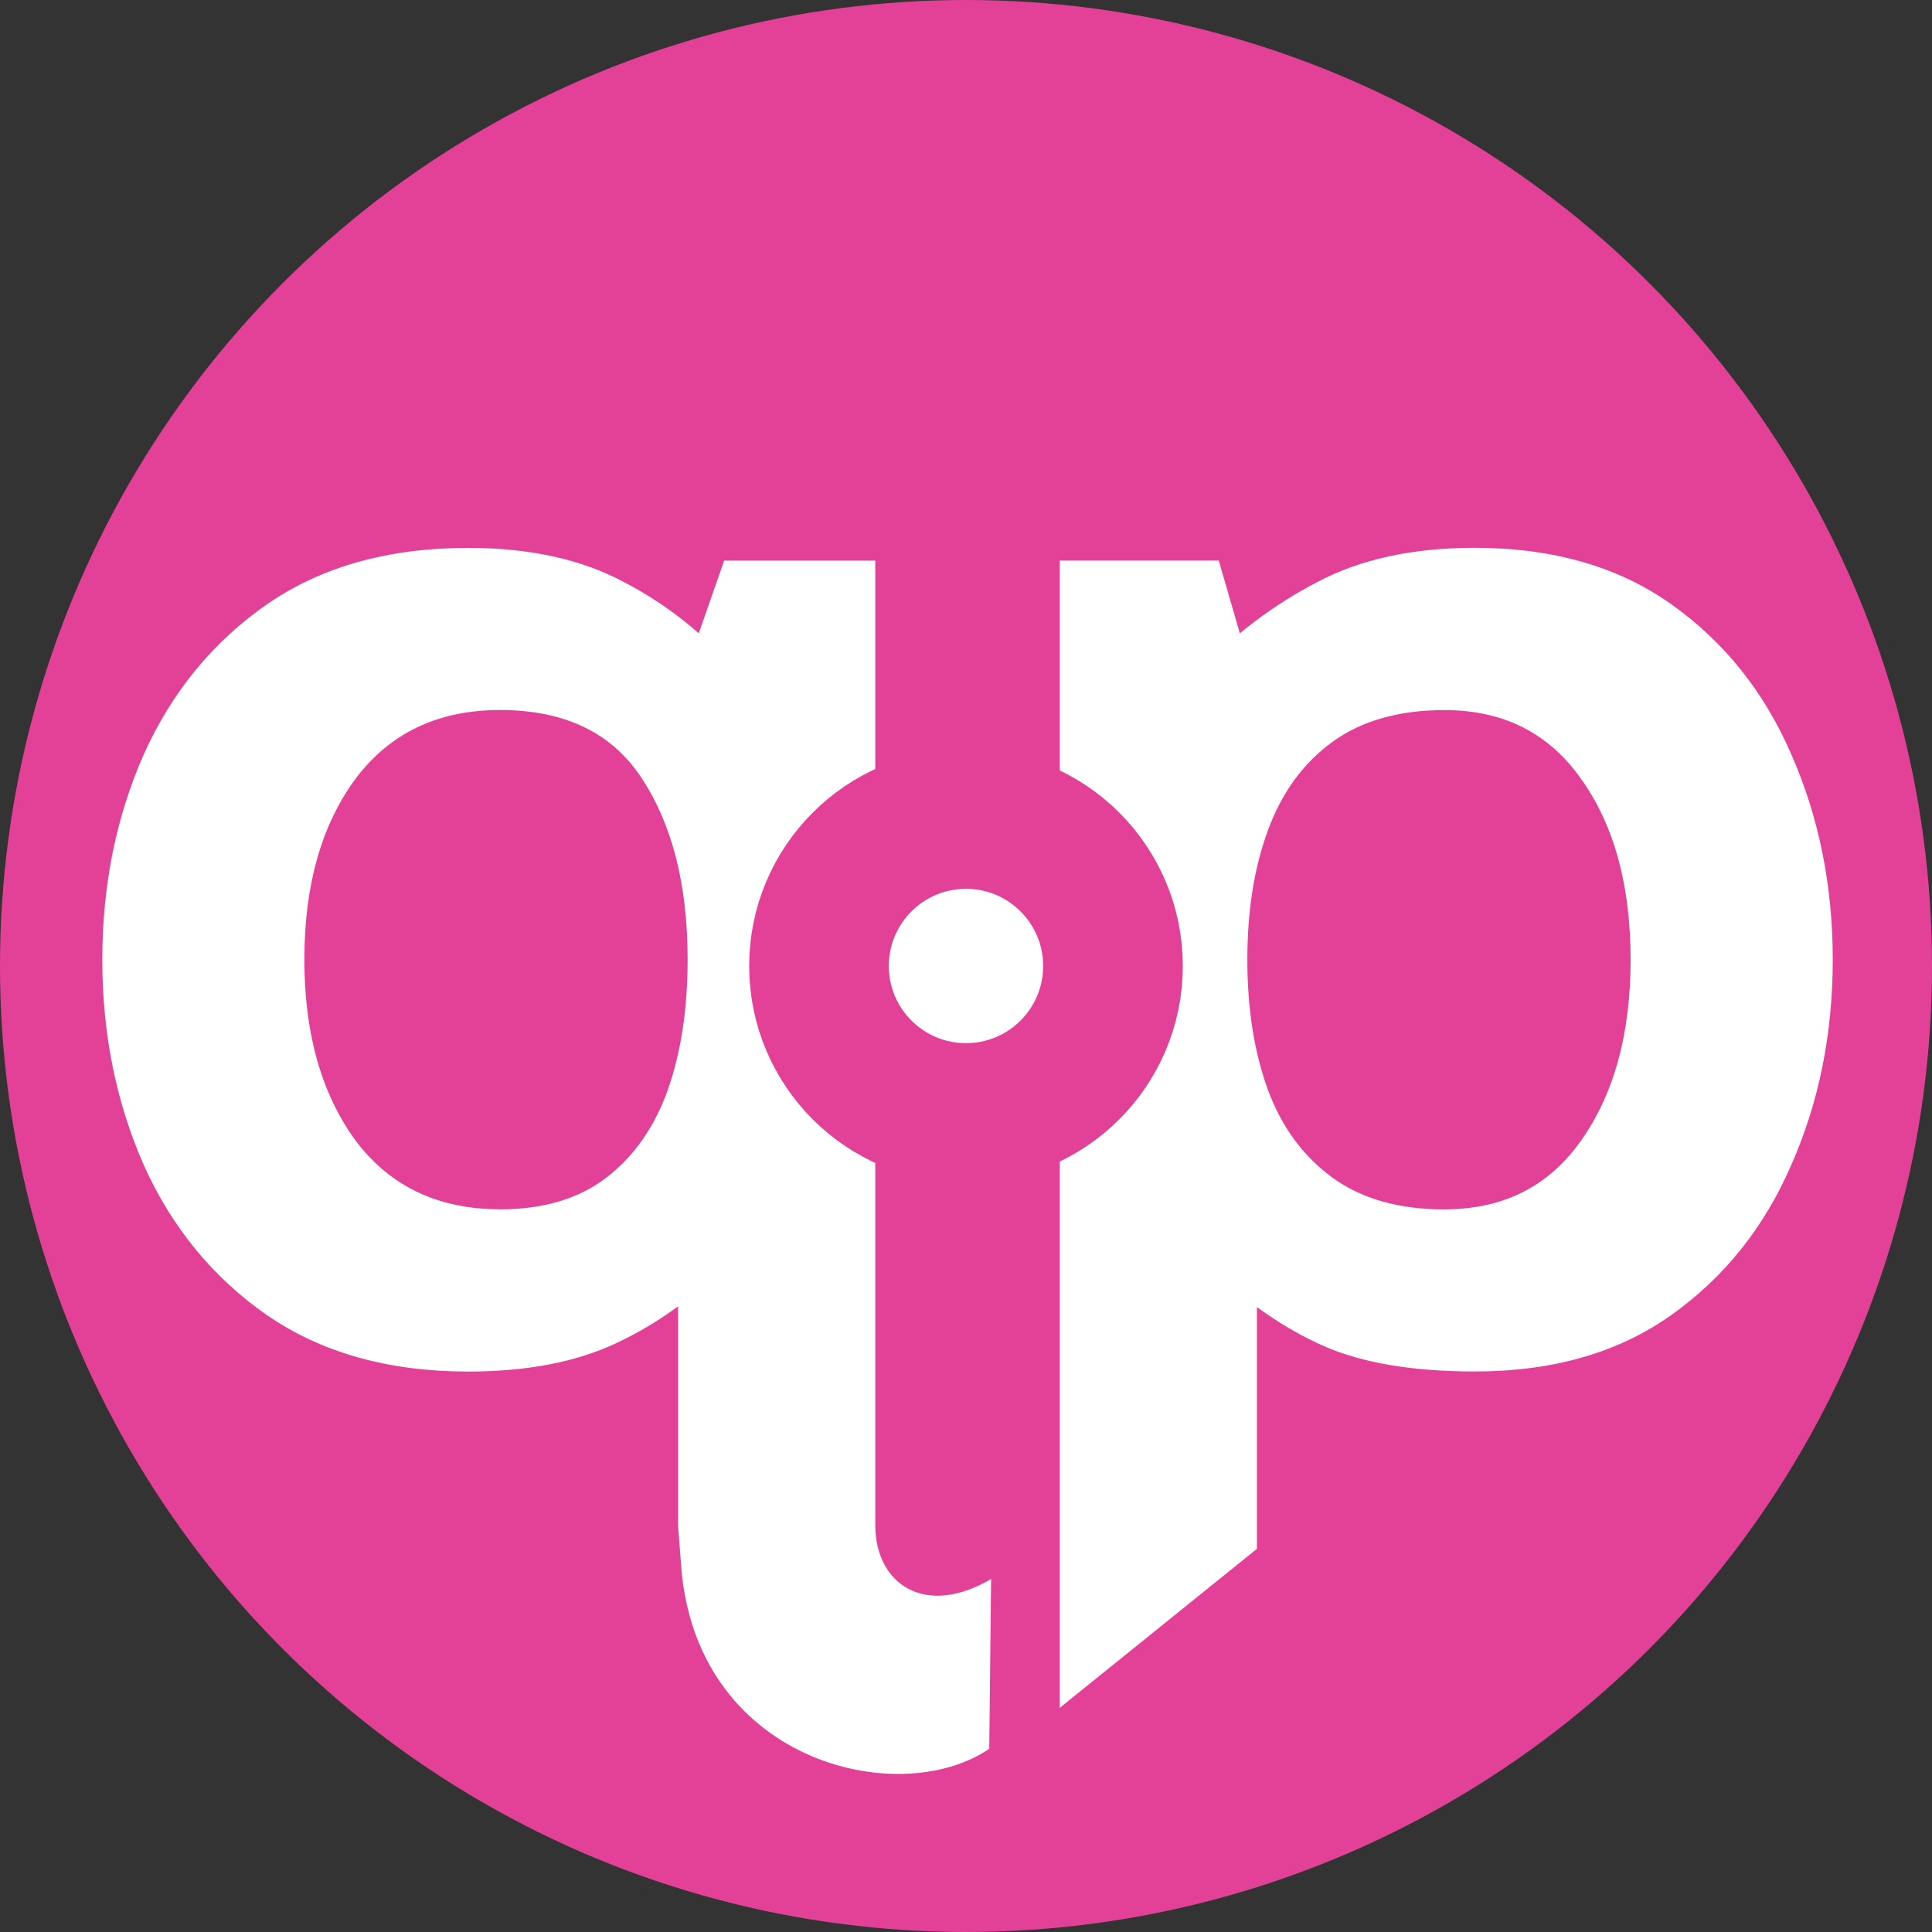
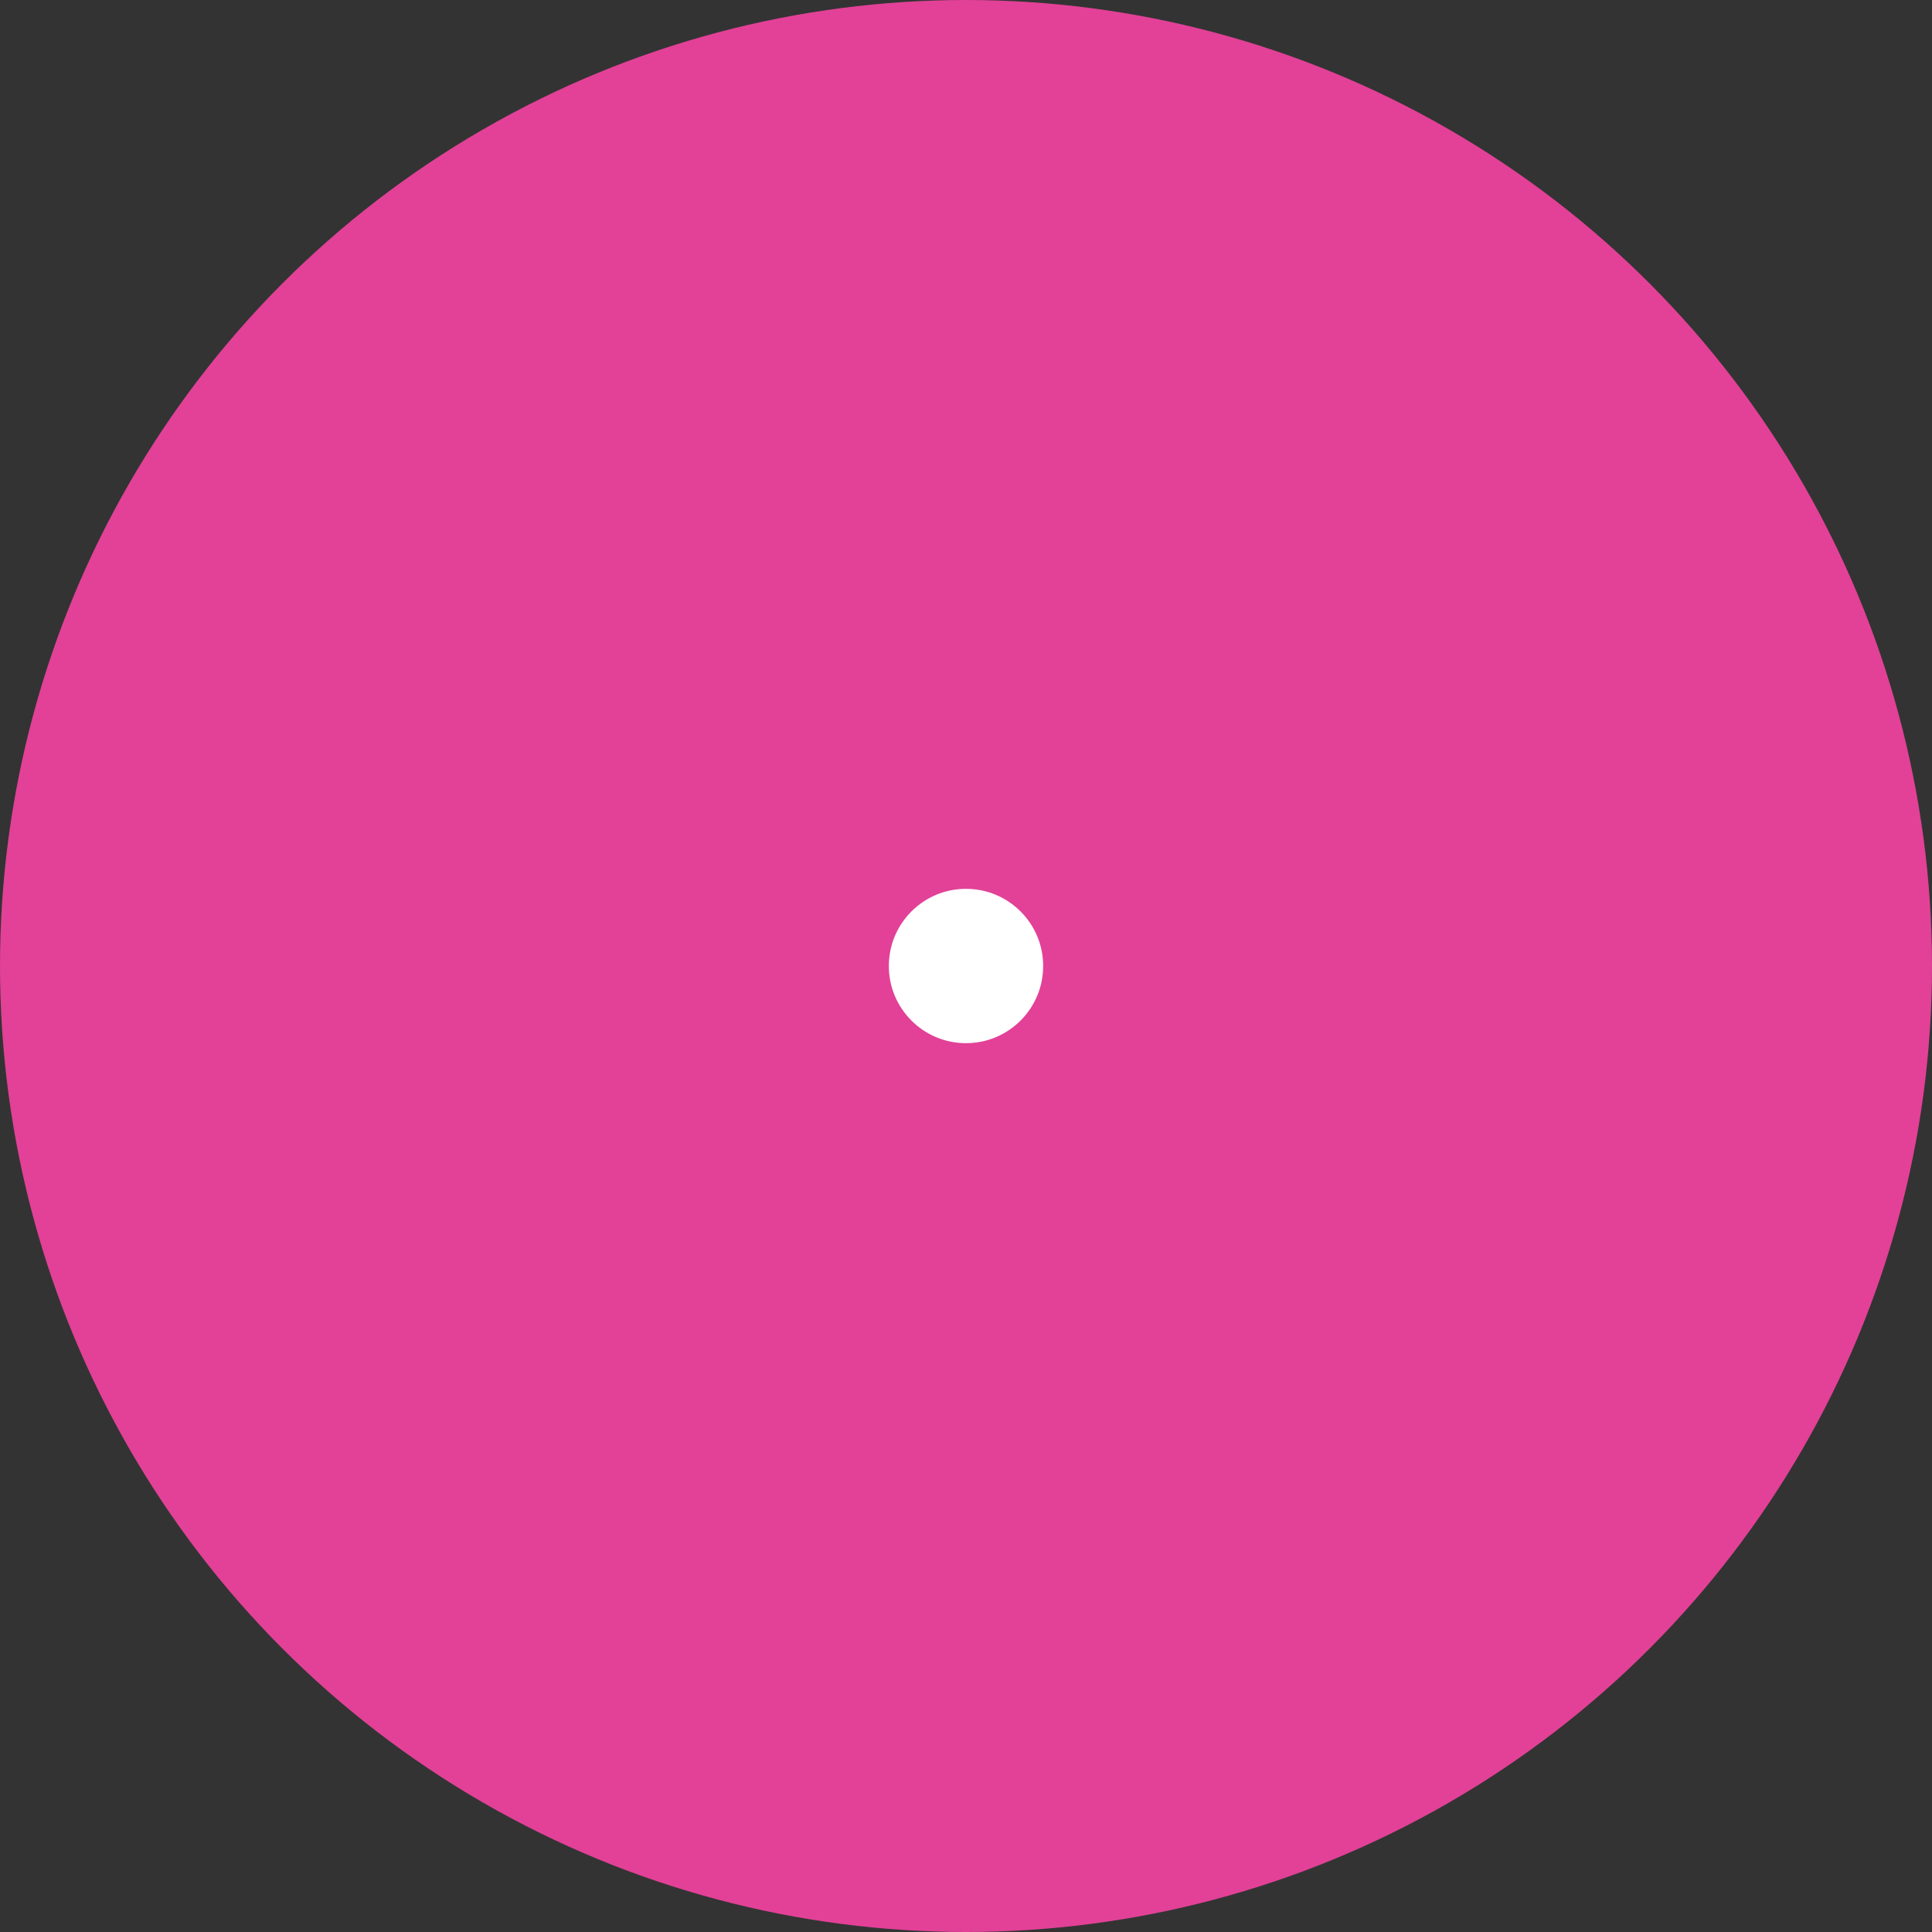
<svg xmlns="http://www.w3.org/2000/svg" xmlns:ns1="http://sodipodi.sourceforge.net/DTD/sodipodi-0.dtd" xmlns:ns2="http://www.inkscape.org/namespaces/inkscape" width="24mm" height="24mm" viewBox="0 0 24 24" version="1.1" id="svg1" ns1:docname="qp.svg" ns2:version="1.4.1 (unknown)" ns2:export-filename="/home/nick/Documents/qp.png" ns2:export-xdpi="541.86664" ns2:export-ydpi="541.86664">
  <rect x="0" y="0" width="24" height="24" fill="#333333" stroke="none" />
  <ns1:namedview id="namedview1" pagecolor="#ffffff" bordercolor="#000000" borderopacity="0.25" ns2:showpageshadow="2" ns2:pageopacity="0.0" ns2:pagecheckerboard="0" ns2:deskcolor="#d1d1d1" ns2:document-units="mm" ns2:zoom="7.8252525" ns2:cx="40.637666" ns2:cy="47.282819" ns2:window-width="2560" ns2:window-height="1307" ns2:window-x="0" ns2:window-y="36" ns2:window-maximized="1" ns2:current-layer="svg1" />
  <defs id="defs1" />
  <circle style="fill:#e24197;fill-opacity:1;stroke-width:0.035;paint-order:markers stroke fill" id="path1" cx="12" cy="12" r="12" />
  <g ns2:label="Layer 1" ns2:groupmode="layer" id="layer1" transform="translate(-93,-136.5)">
-     <path style="font-weight:bold;font-size:19.756px;line-height:1;font-family:Cabin;-inkscape-font-specification:'Cabin Bold';text-align:center;text-anchor:middle;fill:#ffffff;fill-opacity:1;stroke-width:0.035;paint-order:markers stroke fill" d="m 101.423,155.45 v -3.73 l 0.632,0.454 c -0.421,0.435 -0.886,0.77 -1.393,1.008 -0.5,0.237 -1.116,0.356 -1.847,0.356 -0.988,0 -1.821,-0.234 -2.499,-0.701 -0.672,-0.468 -1.182,-1.09 -1.531,-1.867 -0.342,-0.777 -0.514,-1.627 -0.514,-2.548 0,-0.922 0.171,-1.771 0.514,-2.548 0.349,-0.777 0.859,-1.399 1.531,-1.867 0.678,-0.468 1.511,-0.701 2.499,-0.701 0.764,0 1.409,0.142 1.936,0.425 0.533,0.277 1.001,0.649 1.403,1.116 l -0.731,0.257 0.573,-1.64 h 1.877 v 11.988 c 0.003,0.726 0.617,1.147 1.439,0.663 l -0.023,2.109 c -1.128,0.771 -3.683,0.16 -3.832,-2.333 z m -2.213,-3.927 c 0.54,0 0.981,-0.132 1.324,-0.395 0.342,-0.263 0.596,-0.626 0.761,-1.087 0.165,-0.468 0.247,-1.008 0.247,-1.62 0,-0.922 -0.188,-1.669 -0.563,-2.242 -0.369,-0.573 -0.958,-0.859 -1.768,-0.859 -0.77,0 -1.37,0.286 -1.798,0.859 -0.421,0.573 -0.632,1.32 -0.632,2.242 0,0.915 0.211,1.663 0.632,2.242 0.428,0.573 1.027,0.859 1.798,0.859 z m 6.954,6.193 v -14.253 h 1.976 l 0.474,1.64 -0.731,-0.257 c 0.454,-0.468 0.948,-0.84 1.482,-1.116 0.533,-0.283 1.185,-0.425 1.956,-0.425 0.968,0 1.781,0.234 2.44,0.701 0.659,0.468 1.156,1.09 1.492,1.867 0.342,0.777 0.514,1.627 0.514,2.548 0,0.922 -0.171,1.771 -0.514,2.548 -0.336,0.777 -0.833,1.399 -1.492,1.867 -0.659,0.468 -1.472,0.701 -2.44,0.701 -0.77,0 -1.396,-0.105 -1.877,-0.316 -0.481,-0.211 -0.968,-0.547 -1.462,-1.008 l 0.632,-0.494 v 4.021 z m 4.781,-6.193 c 0.731,0 1.297,-0.286 1.699,-0.859 0.408,-0.579 0.612,-1.327 0.612,-2.242 0,-0.922 -0.204,-1.669 -0.612,-2.242 -0.402,-0.573 -0.968,-0.859 -1.699,-0.859 -0.566,0 -1.031,0.132 -1.393,0.395 -0.362,0.263 -0.629,0.629 -0.8,1.096 -0.171,0.461 -0.257,0.998 -0.257,1.61 0,0.612 0.086,1.152 0.257,1.62 0.171,0.461 0.438,0.823 0.8,1.087 0.362,0.263 0.826,0.395 1.393,0.395 z" id="text1" aria-label="qp" ns1:nodetypes="scccsccsccscccccccccsccscscscscsccccsscscsssccccscscsscscssc" />
-   </g>
+     </g>
  <circle style="fill:#ffffff;fill-opacity:1;stroke:#e24197;stroke-width:1.735;stroke-dasharray:none;stroke-opacity:1;paint-order:markers stroke fill" id="path2" cx="12" cy="12" r="1.826" />
</svg>